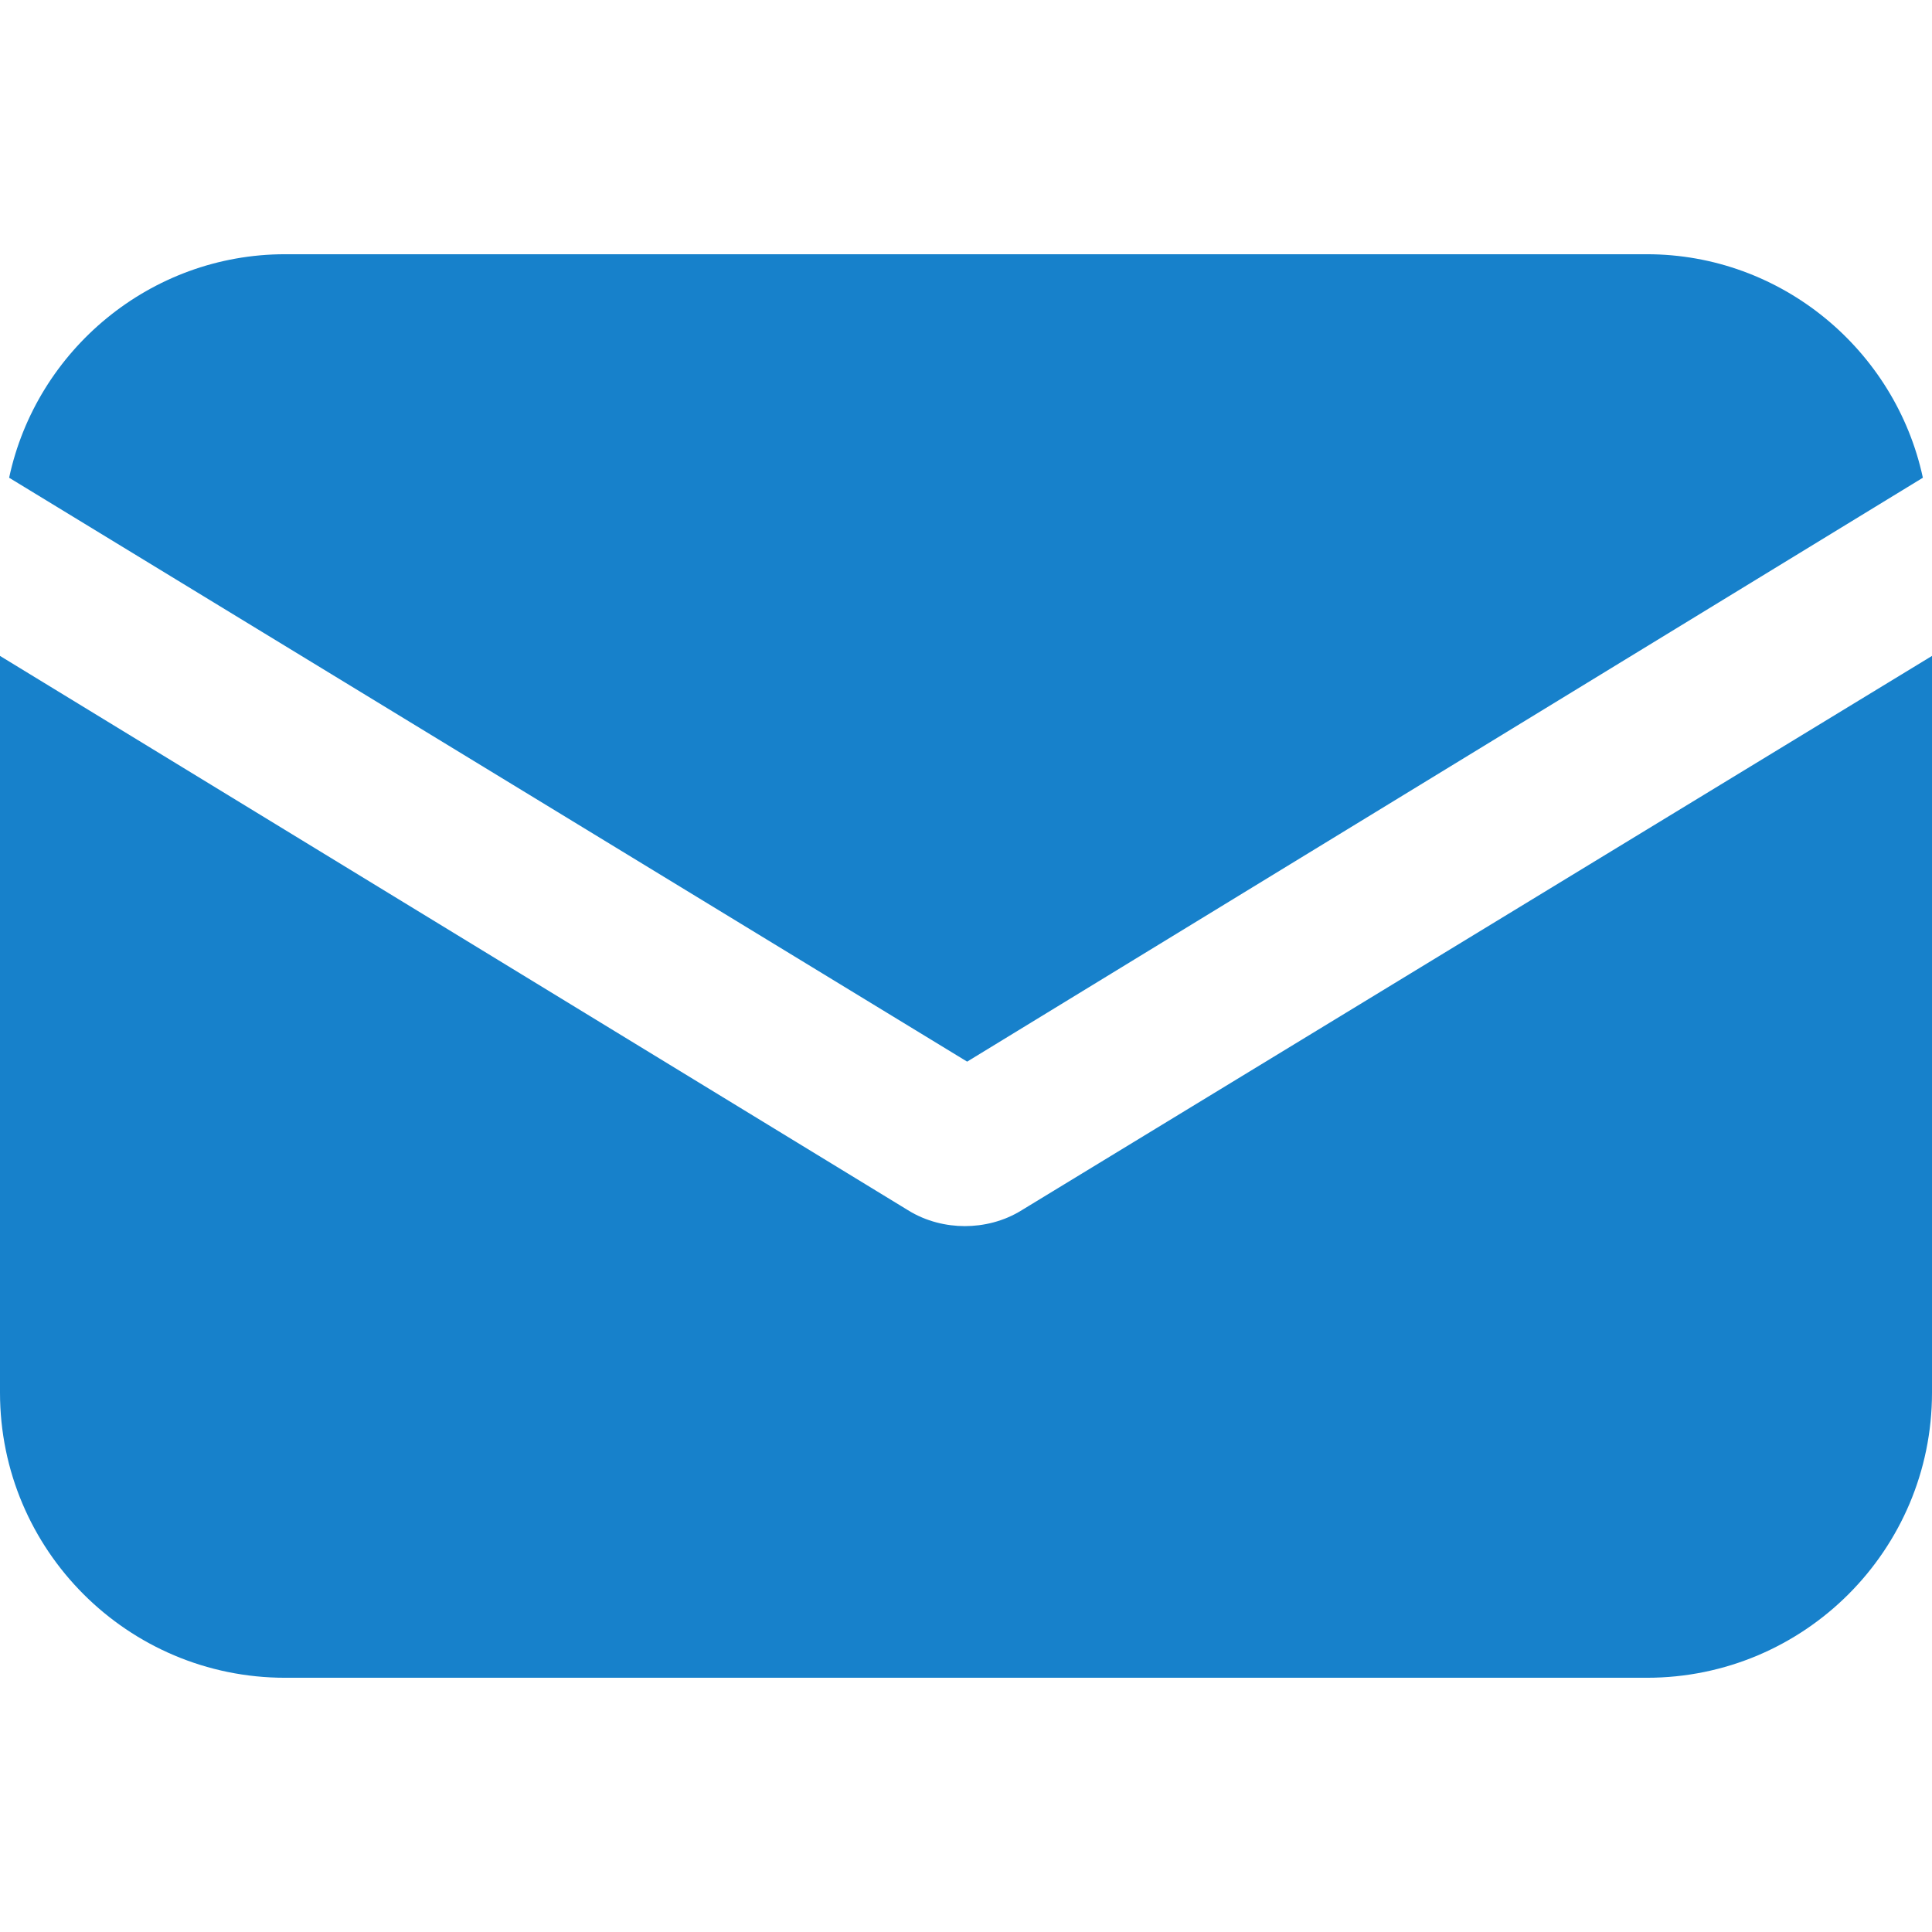
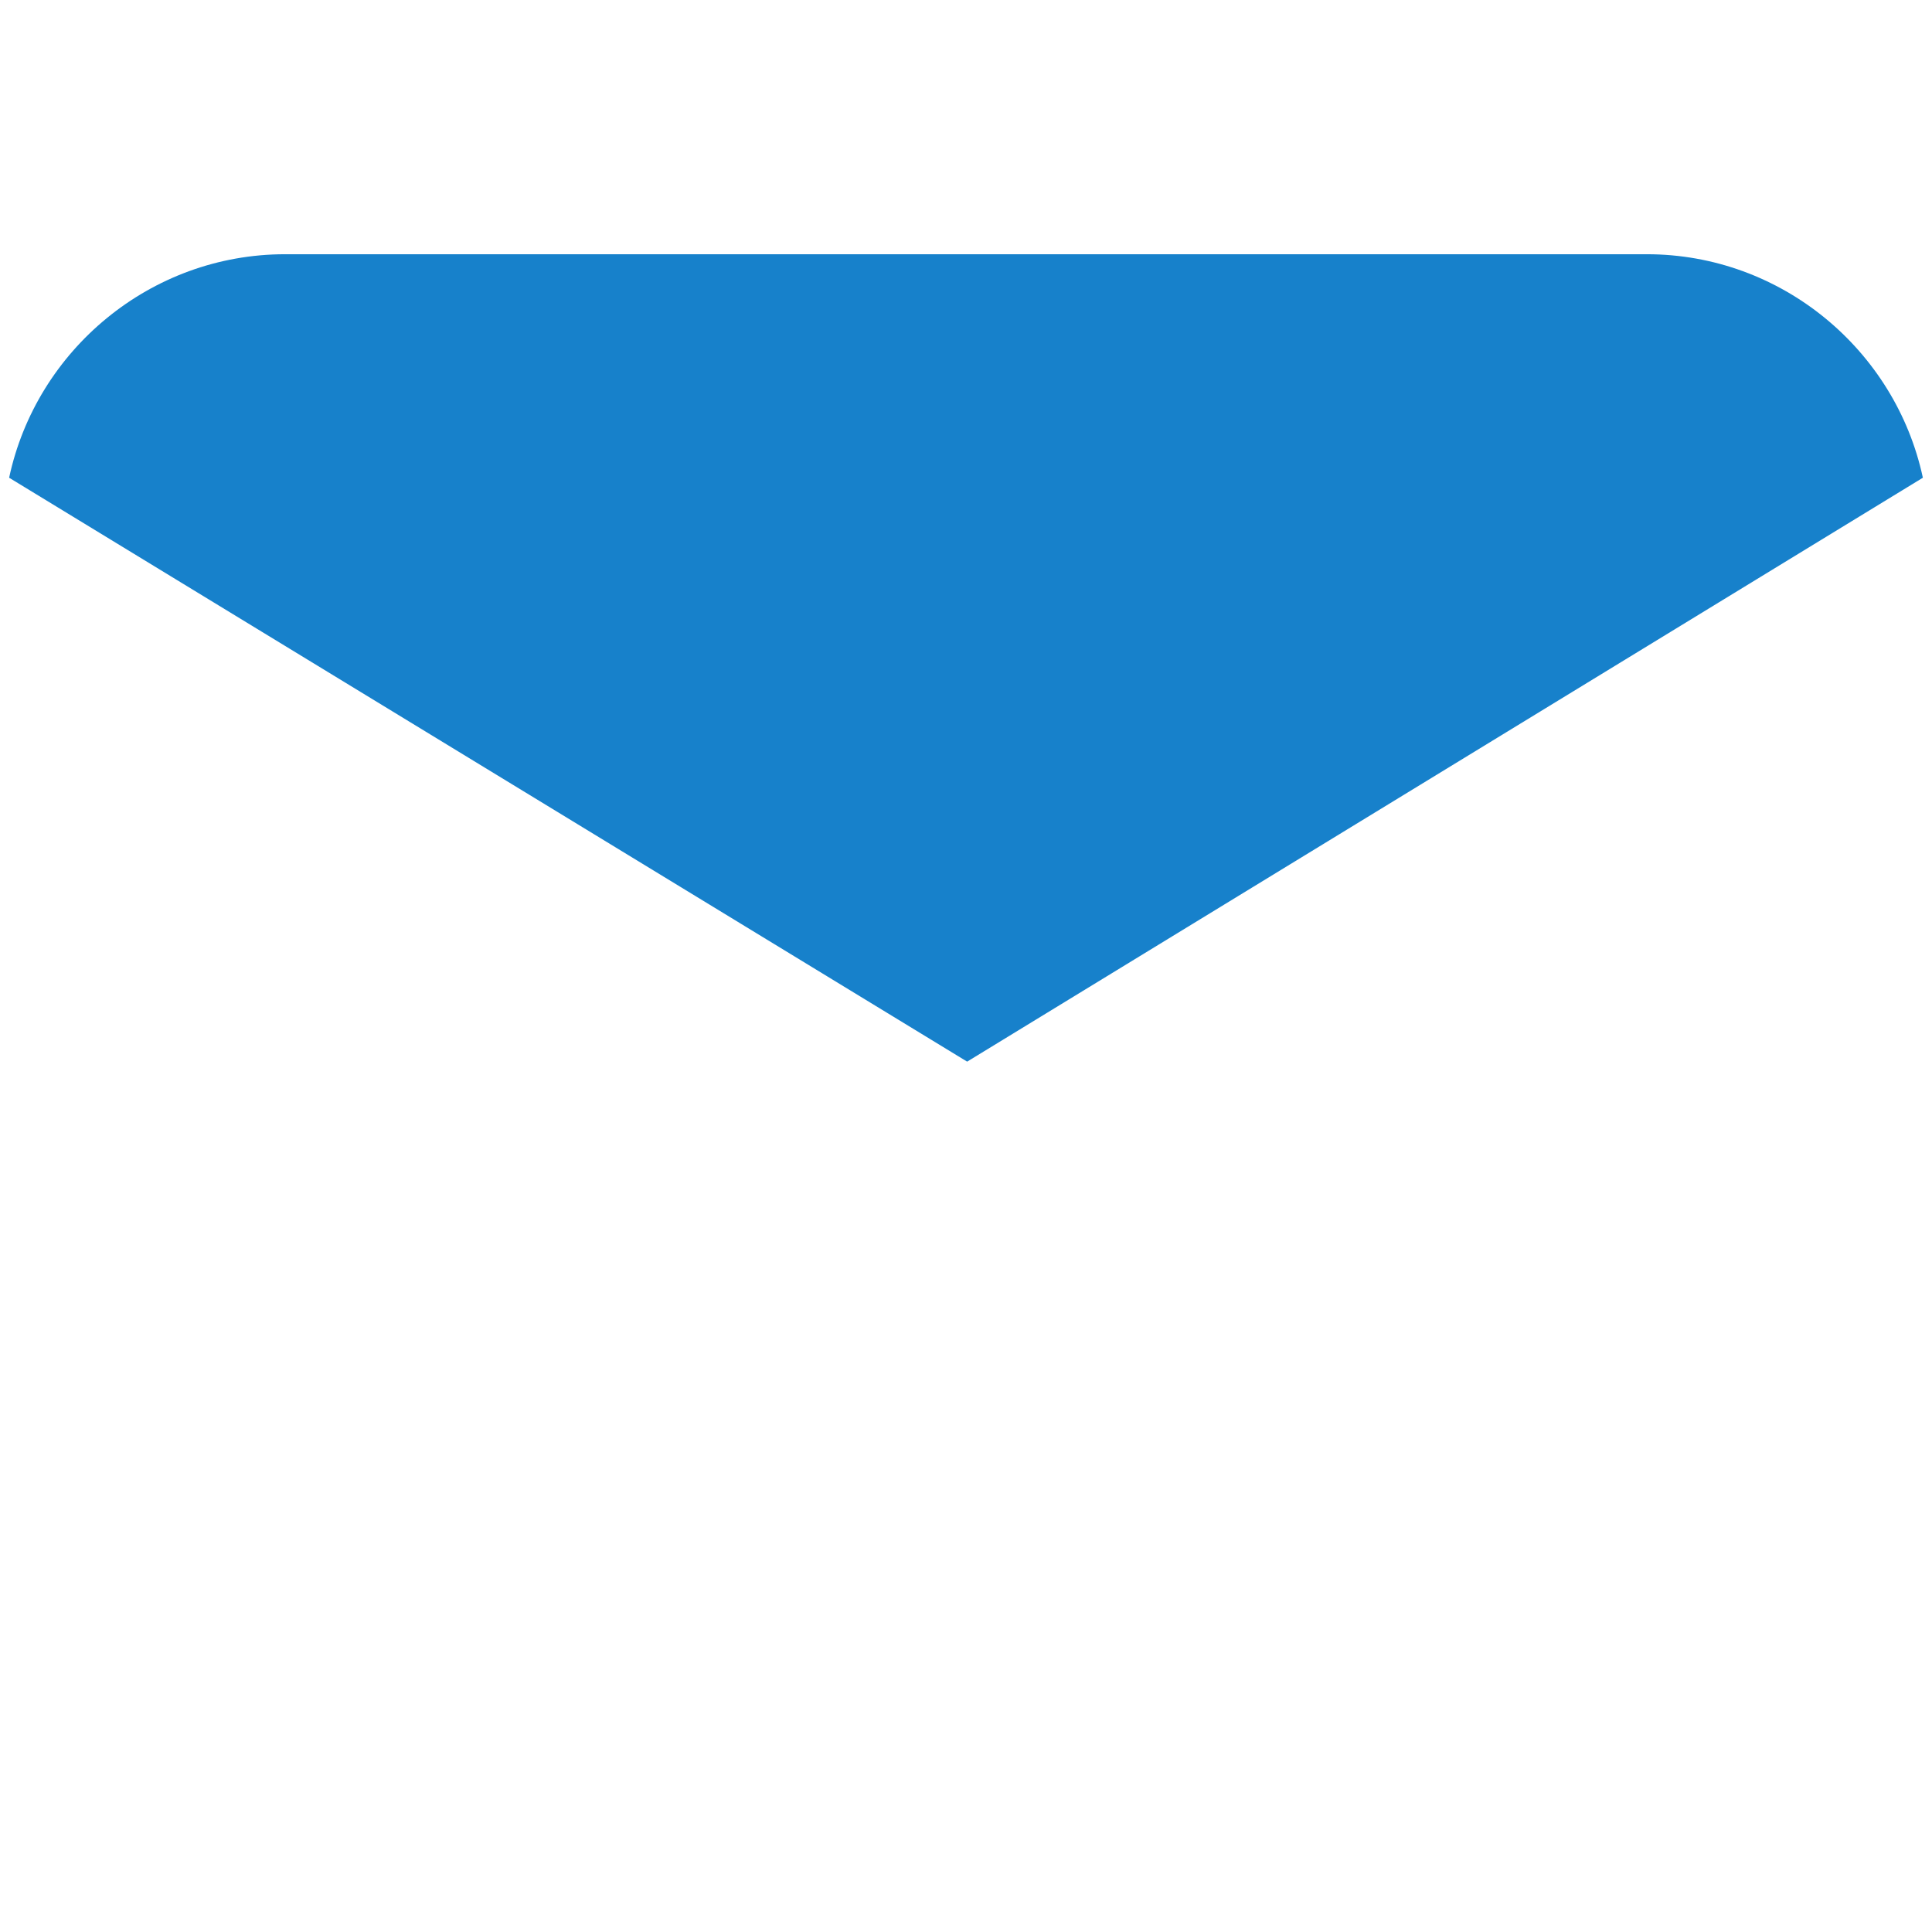
<svg xmlns="http://www.w3.org/2000/svg" width="22" height="22" viewBox="0 0 22 22" fill="none">
-   <path d="M11.636 13.78C11.429 13.91 11.195 13.962 10.987 13.962C10.779 13.962 10.546 13.91 10.338 13.78L0 7.469V15.858C0 17.651 1.455 19.105 3.247 19.105H18.753C20.546 19.105 22 17.651 22 15.858V7.469L11.636 13.78Z" fill="#1781CB" />
  <path d="M18.753 2.895H3.246C1.714 2.895 0.415 3.985 0.104 5.44L11.013 12.089L21.896 5.44C21.584 3.985 20.285 2.895 18.753 2.895Z" fill="#1781CB" />
</svg>